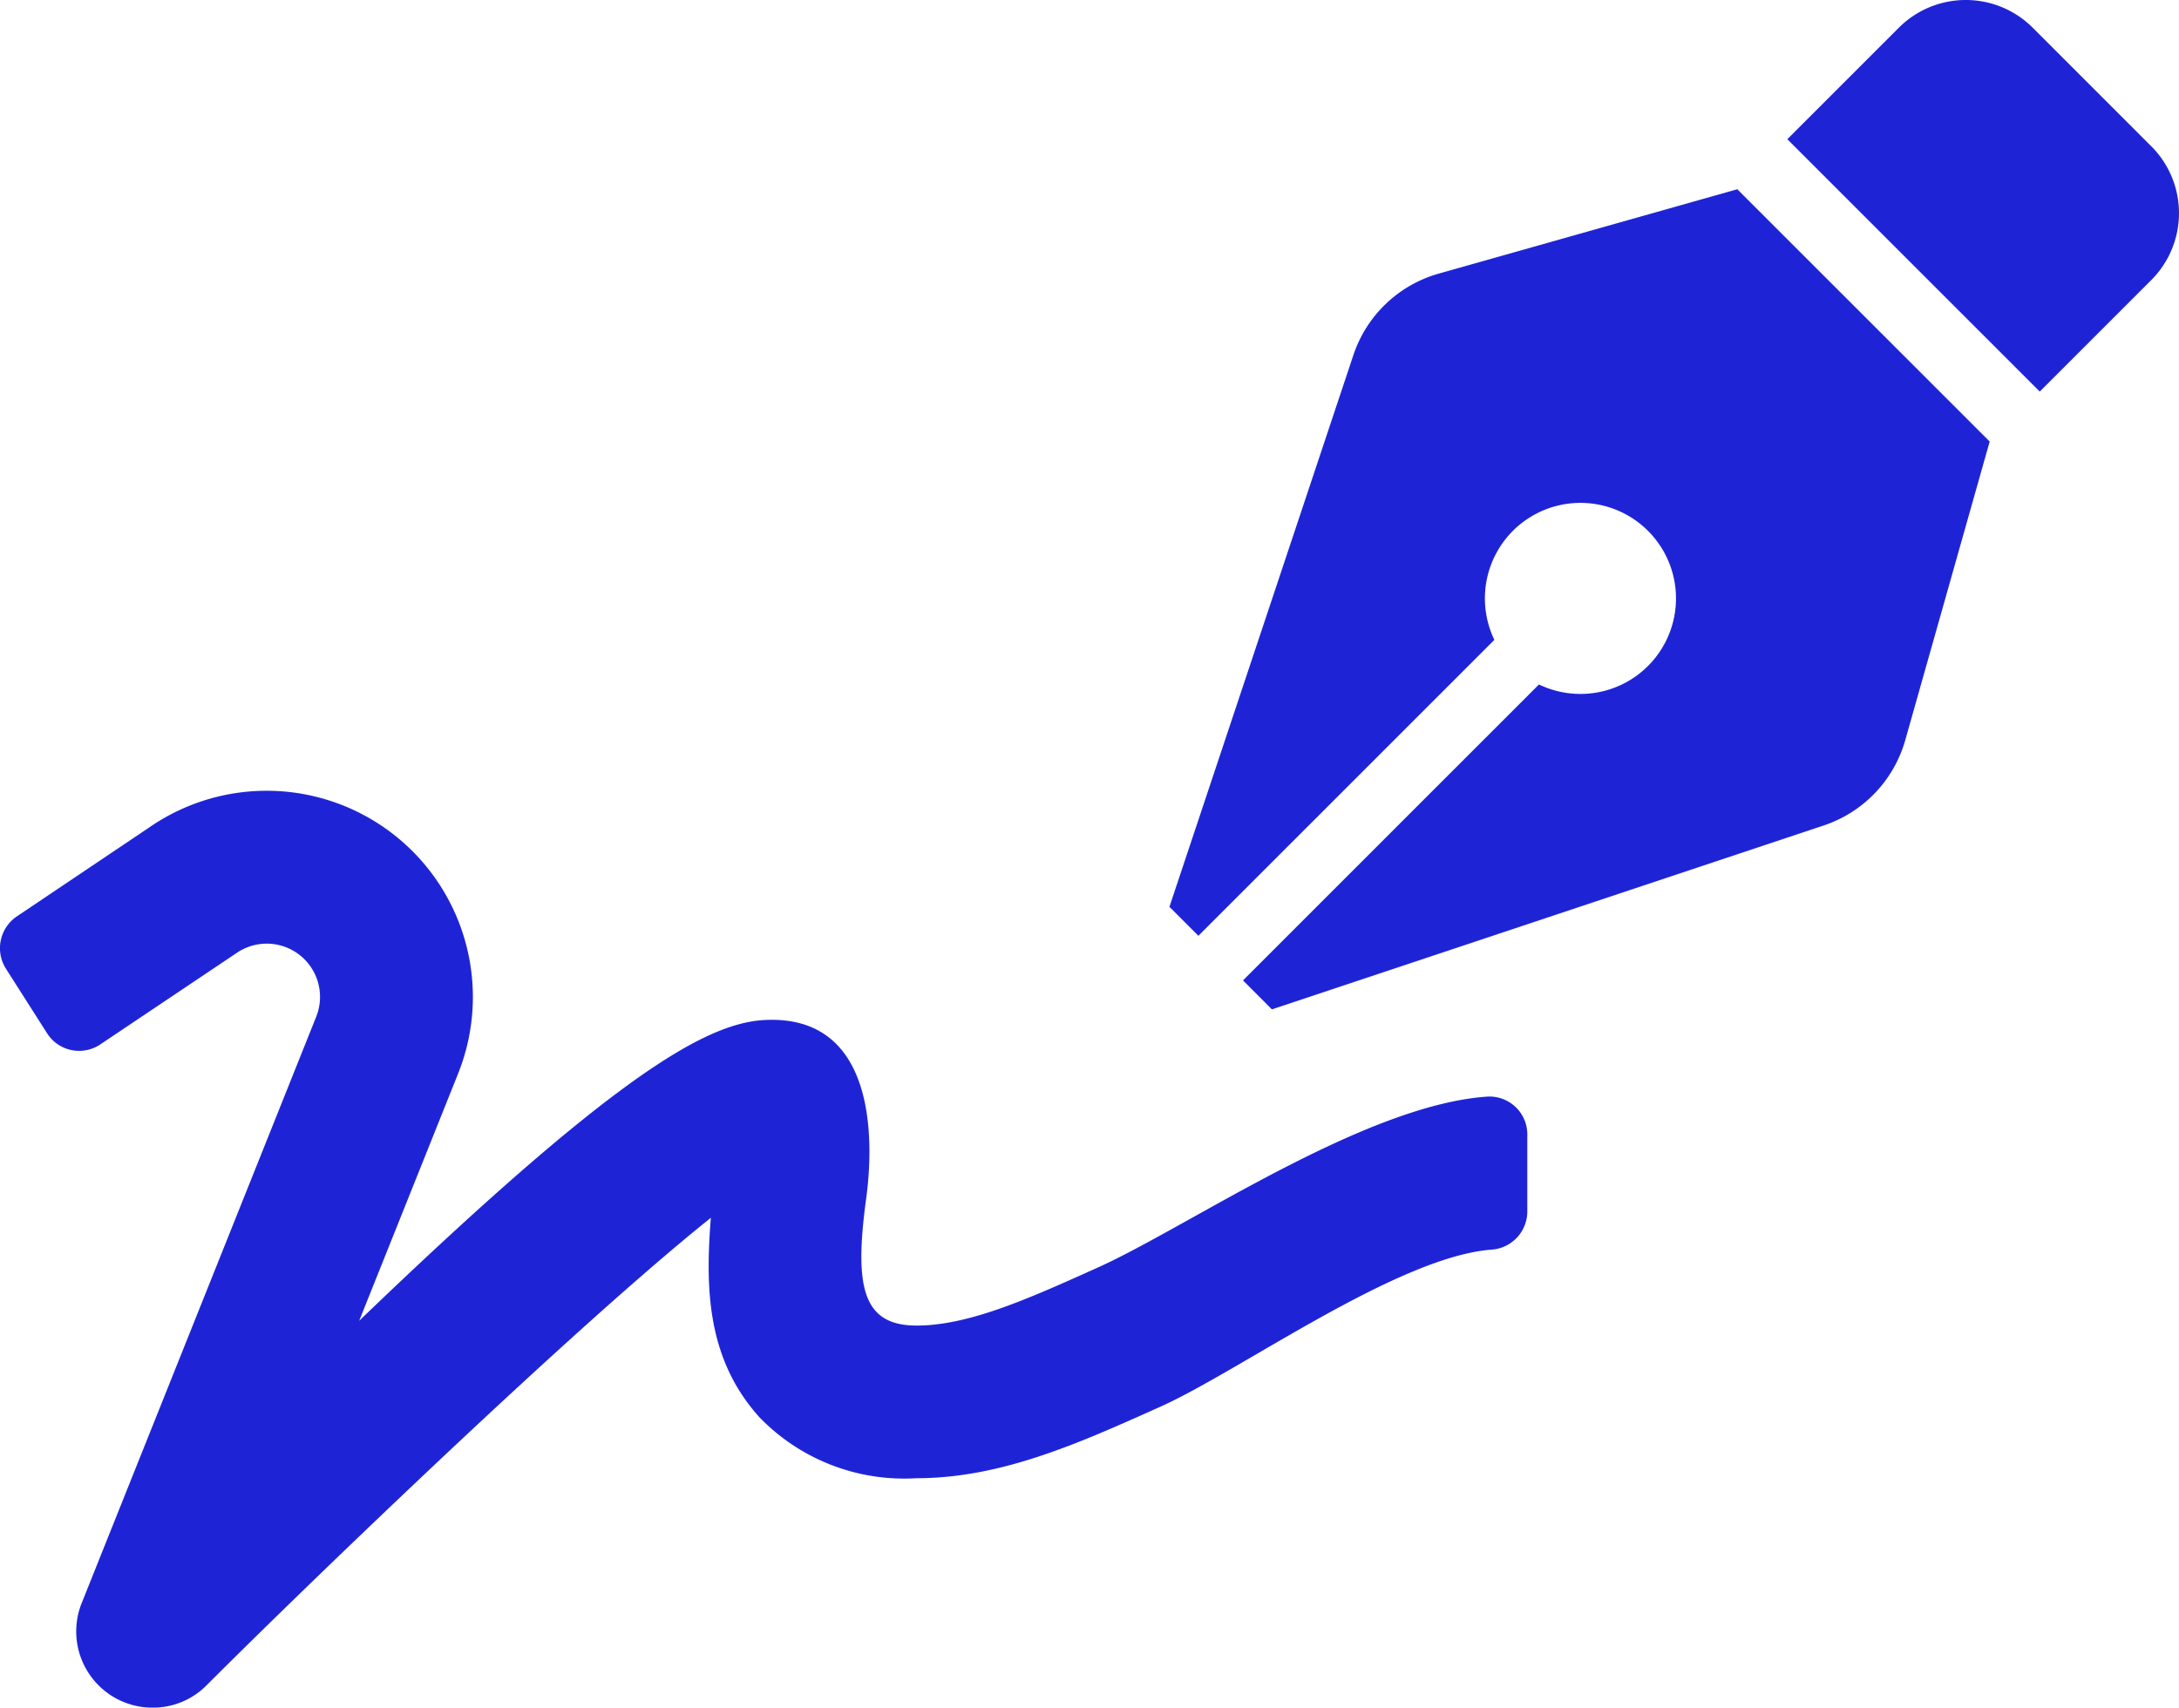
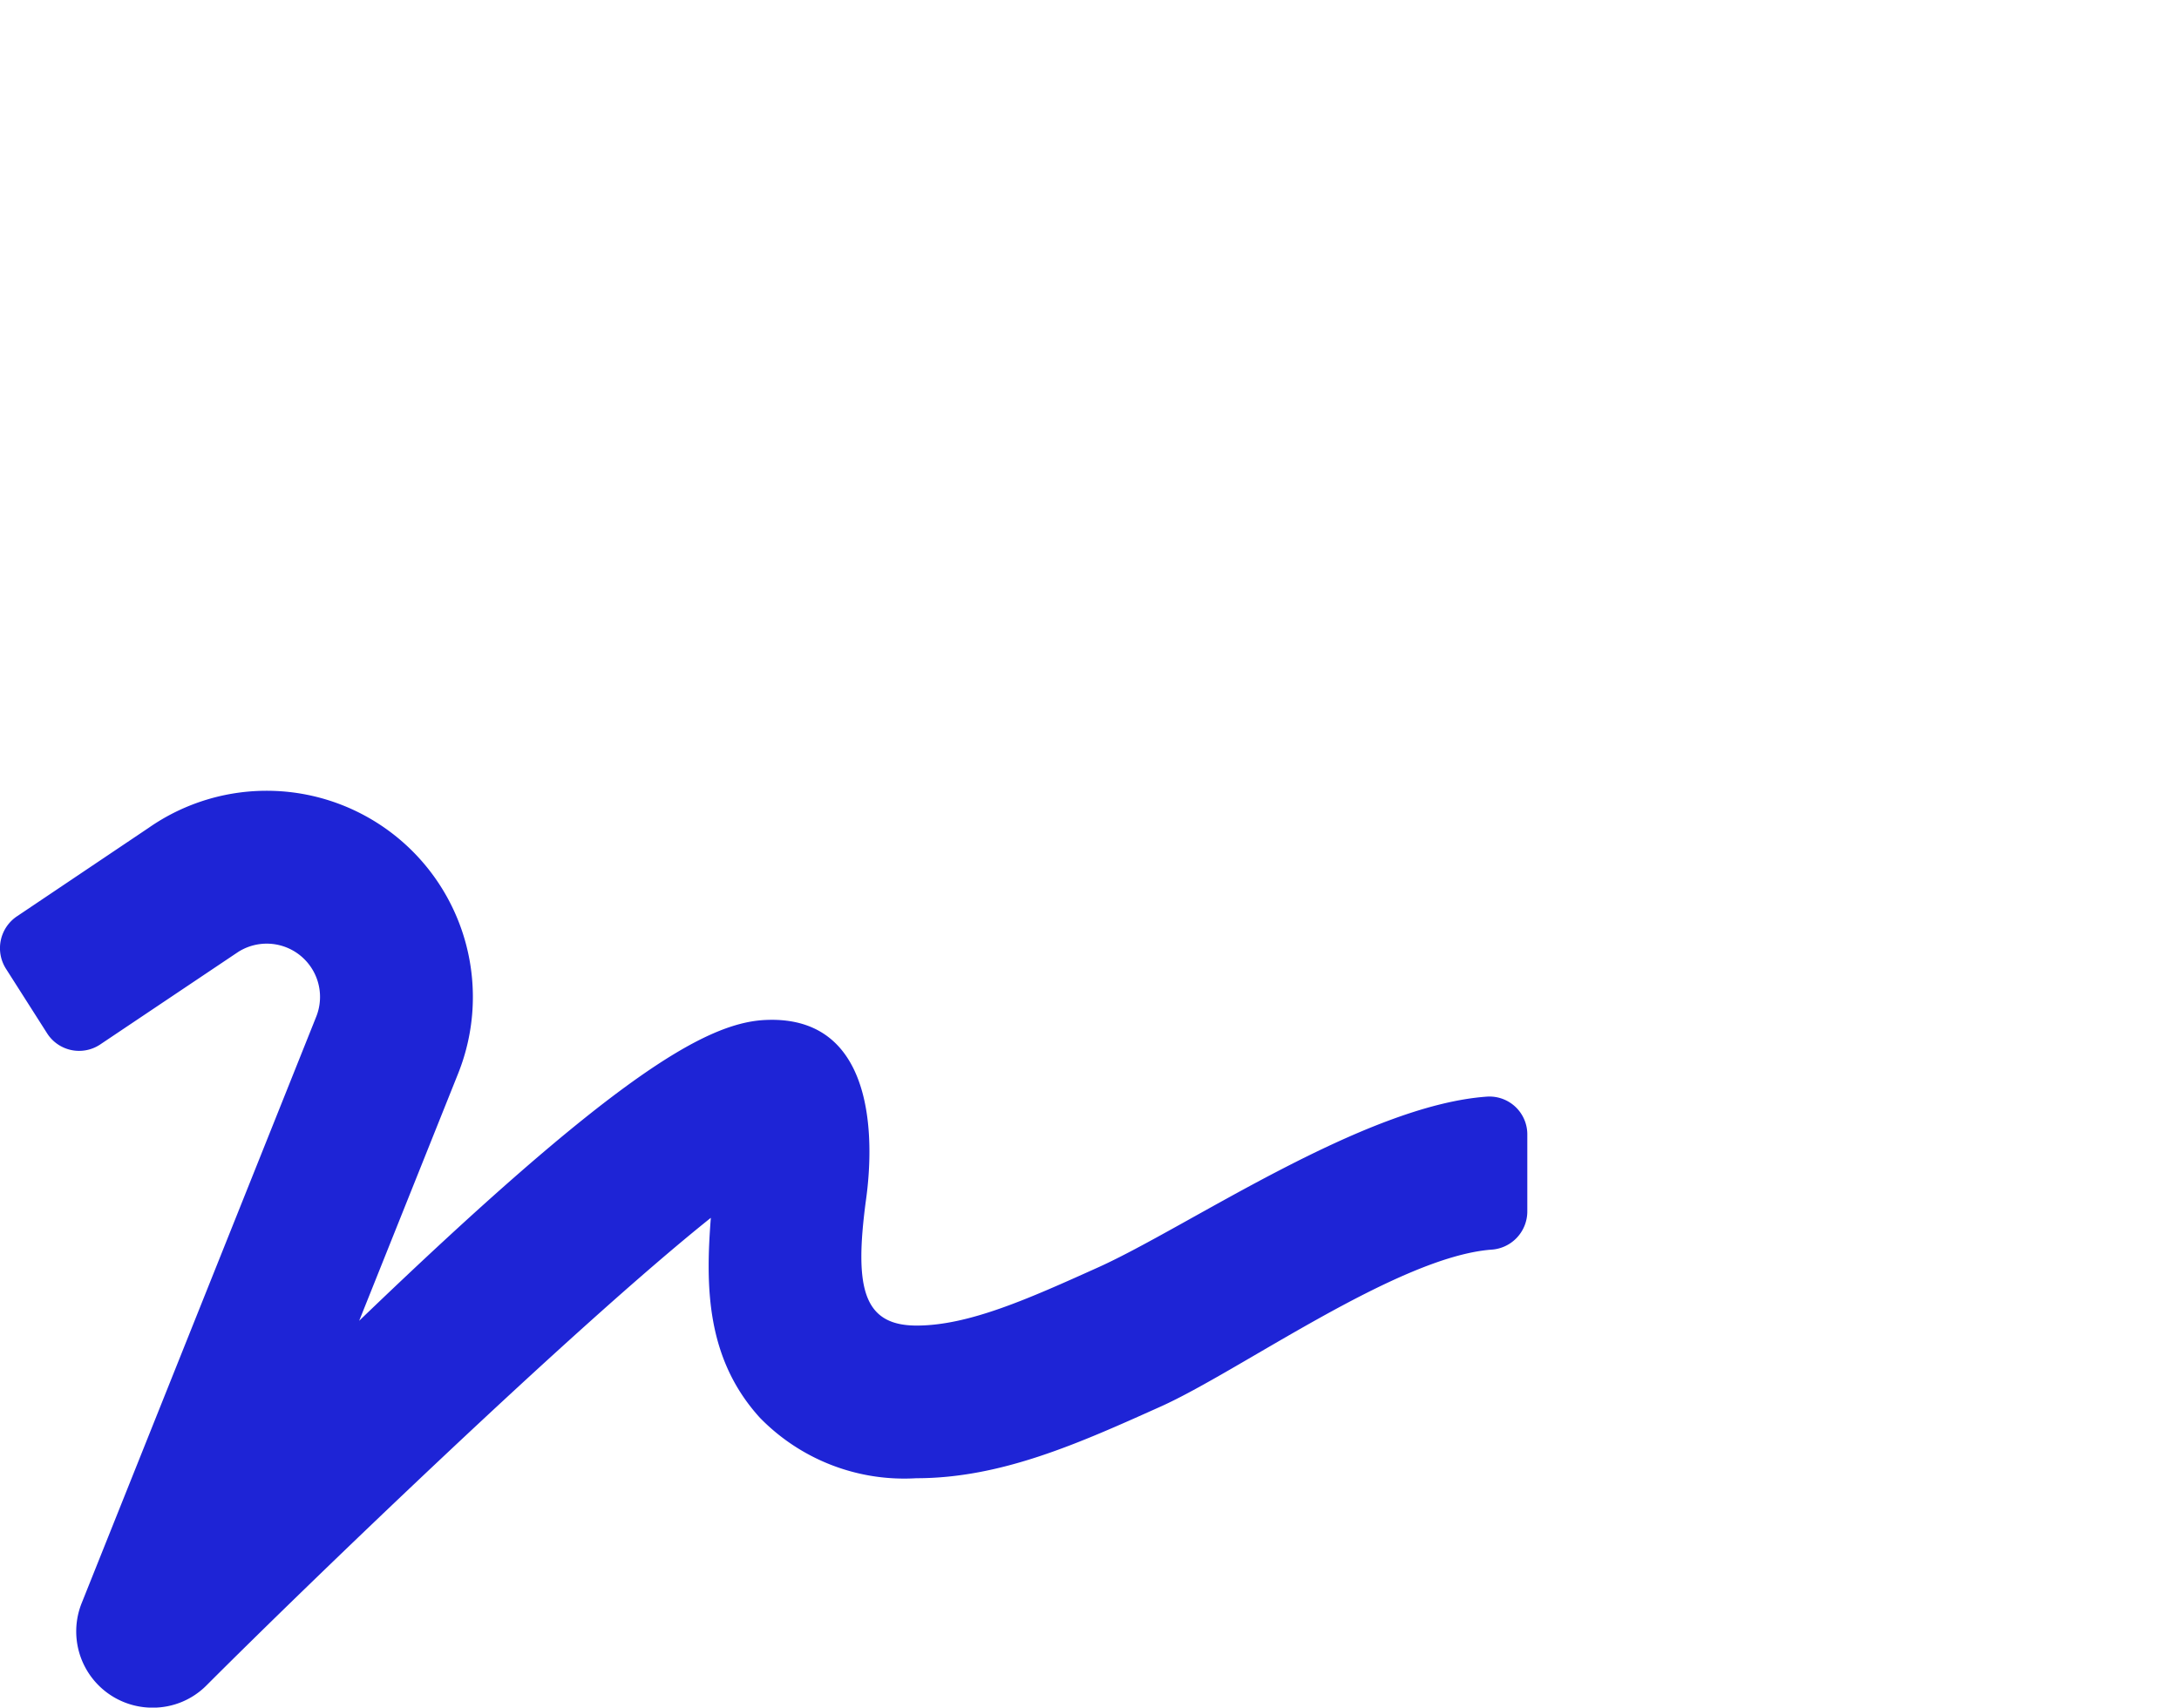
<svg xmlns="http://www.w3.org/2000/svg" width="89.308" height="70" viewBox="0 0 89.308 70">
  <defs>
    <style>.a{fill:#1e24d6;}</style>
  </defs>
  <path class="a" d="M60.973,17.024c-5.068.342-12.3,5.352-15.958,7-2.847,1.282-5.3,2.387-7.446,2.387-2.211,0-2.544-1.585-2.084-5.078.108-.783,1.145-7.749-4.178-7.446-2.456.147-6.291,2.426-16.584,12.328l4.06-10.146A8.453,8.453,0,0,0,6.095,6.007L.723,9.617A1.573,1.573,0,0,0,.244,11.78l1.683,2.642a1.556,1.556,0,0,0,2.162.479l5.675-3.806a2.184,2.184,0,0,1,3.2,2.651L3.355,37.775a3.126,3.126,0,0,0,2.906,4.3,3.094,3.094,0,0,0,2.211-.92C12.6,37.022,23.608,26.407,29.136,21.994c-.215,2.788-.205,5.763,2.015,8.2a8.257,8.257,0,0,0,6.408,2.475c3.483,0,6.653-1.428,10.009-2.935C50.8,28.285,57.255,23.608,61.11,23.3A1.571,1.571,0,0,0,62.6,21.749V18.609a1.552,1.552,0,0,0-1.624-1.585Z" transform="translate(-0.002 27.929)" />
-   <path class="a" d="M11.039,11.216a5.172,5.172,0,0,0-3.5,3.342L0,37.175l1.187,1.187L13.318,26.231a3.916,3.916,0,1,1,1.828,1.828L3.015,40.19,4.2,41.378l22.617-7.539a5.172,5.172,0,0,0,3.342-3.5L33.619,18.1,23.275,7.758Zm29.2-5.222L35.383,1.136a3.881,3.881,0,0,0-5.488,0l-4.57,4.57L35.671,16.052l4.57-4.57a3.881,3.881,0,0,0,0-5.488Z" transform="translate(47.93 0)" />
</svg>